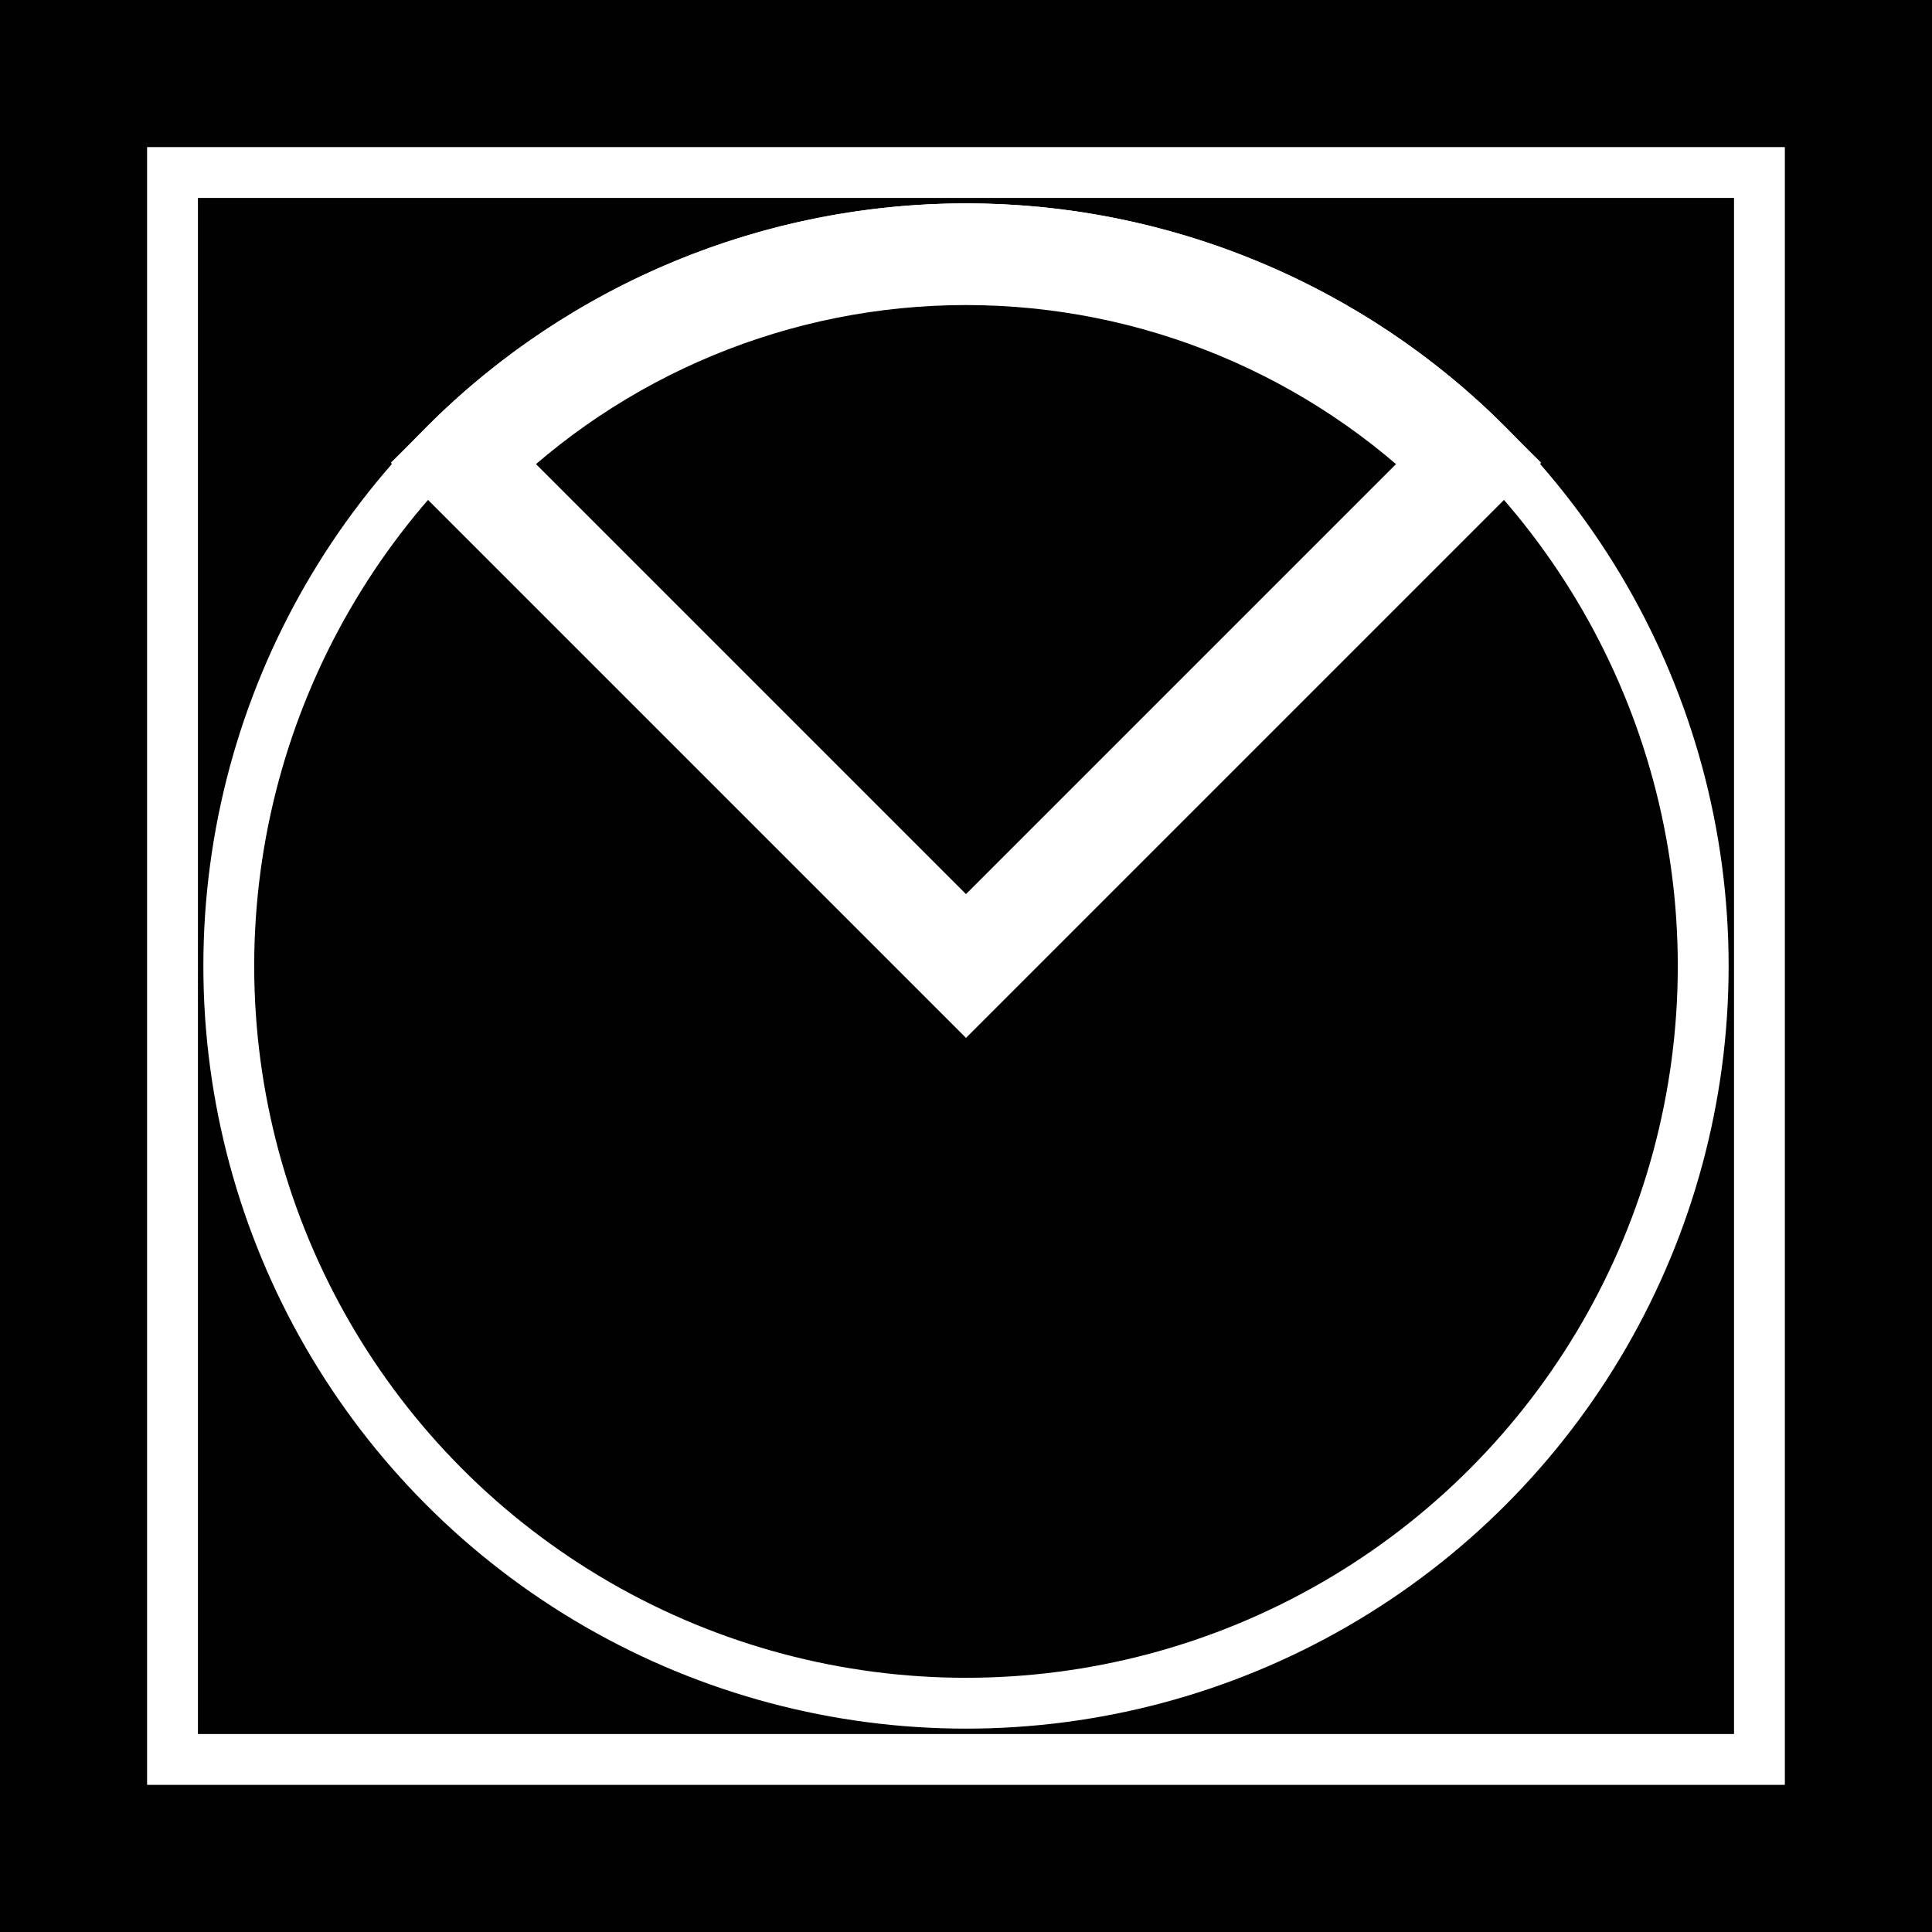
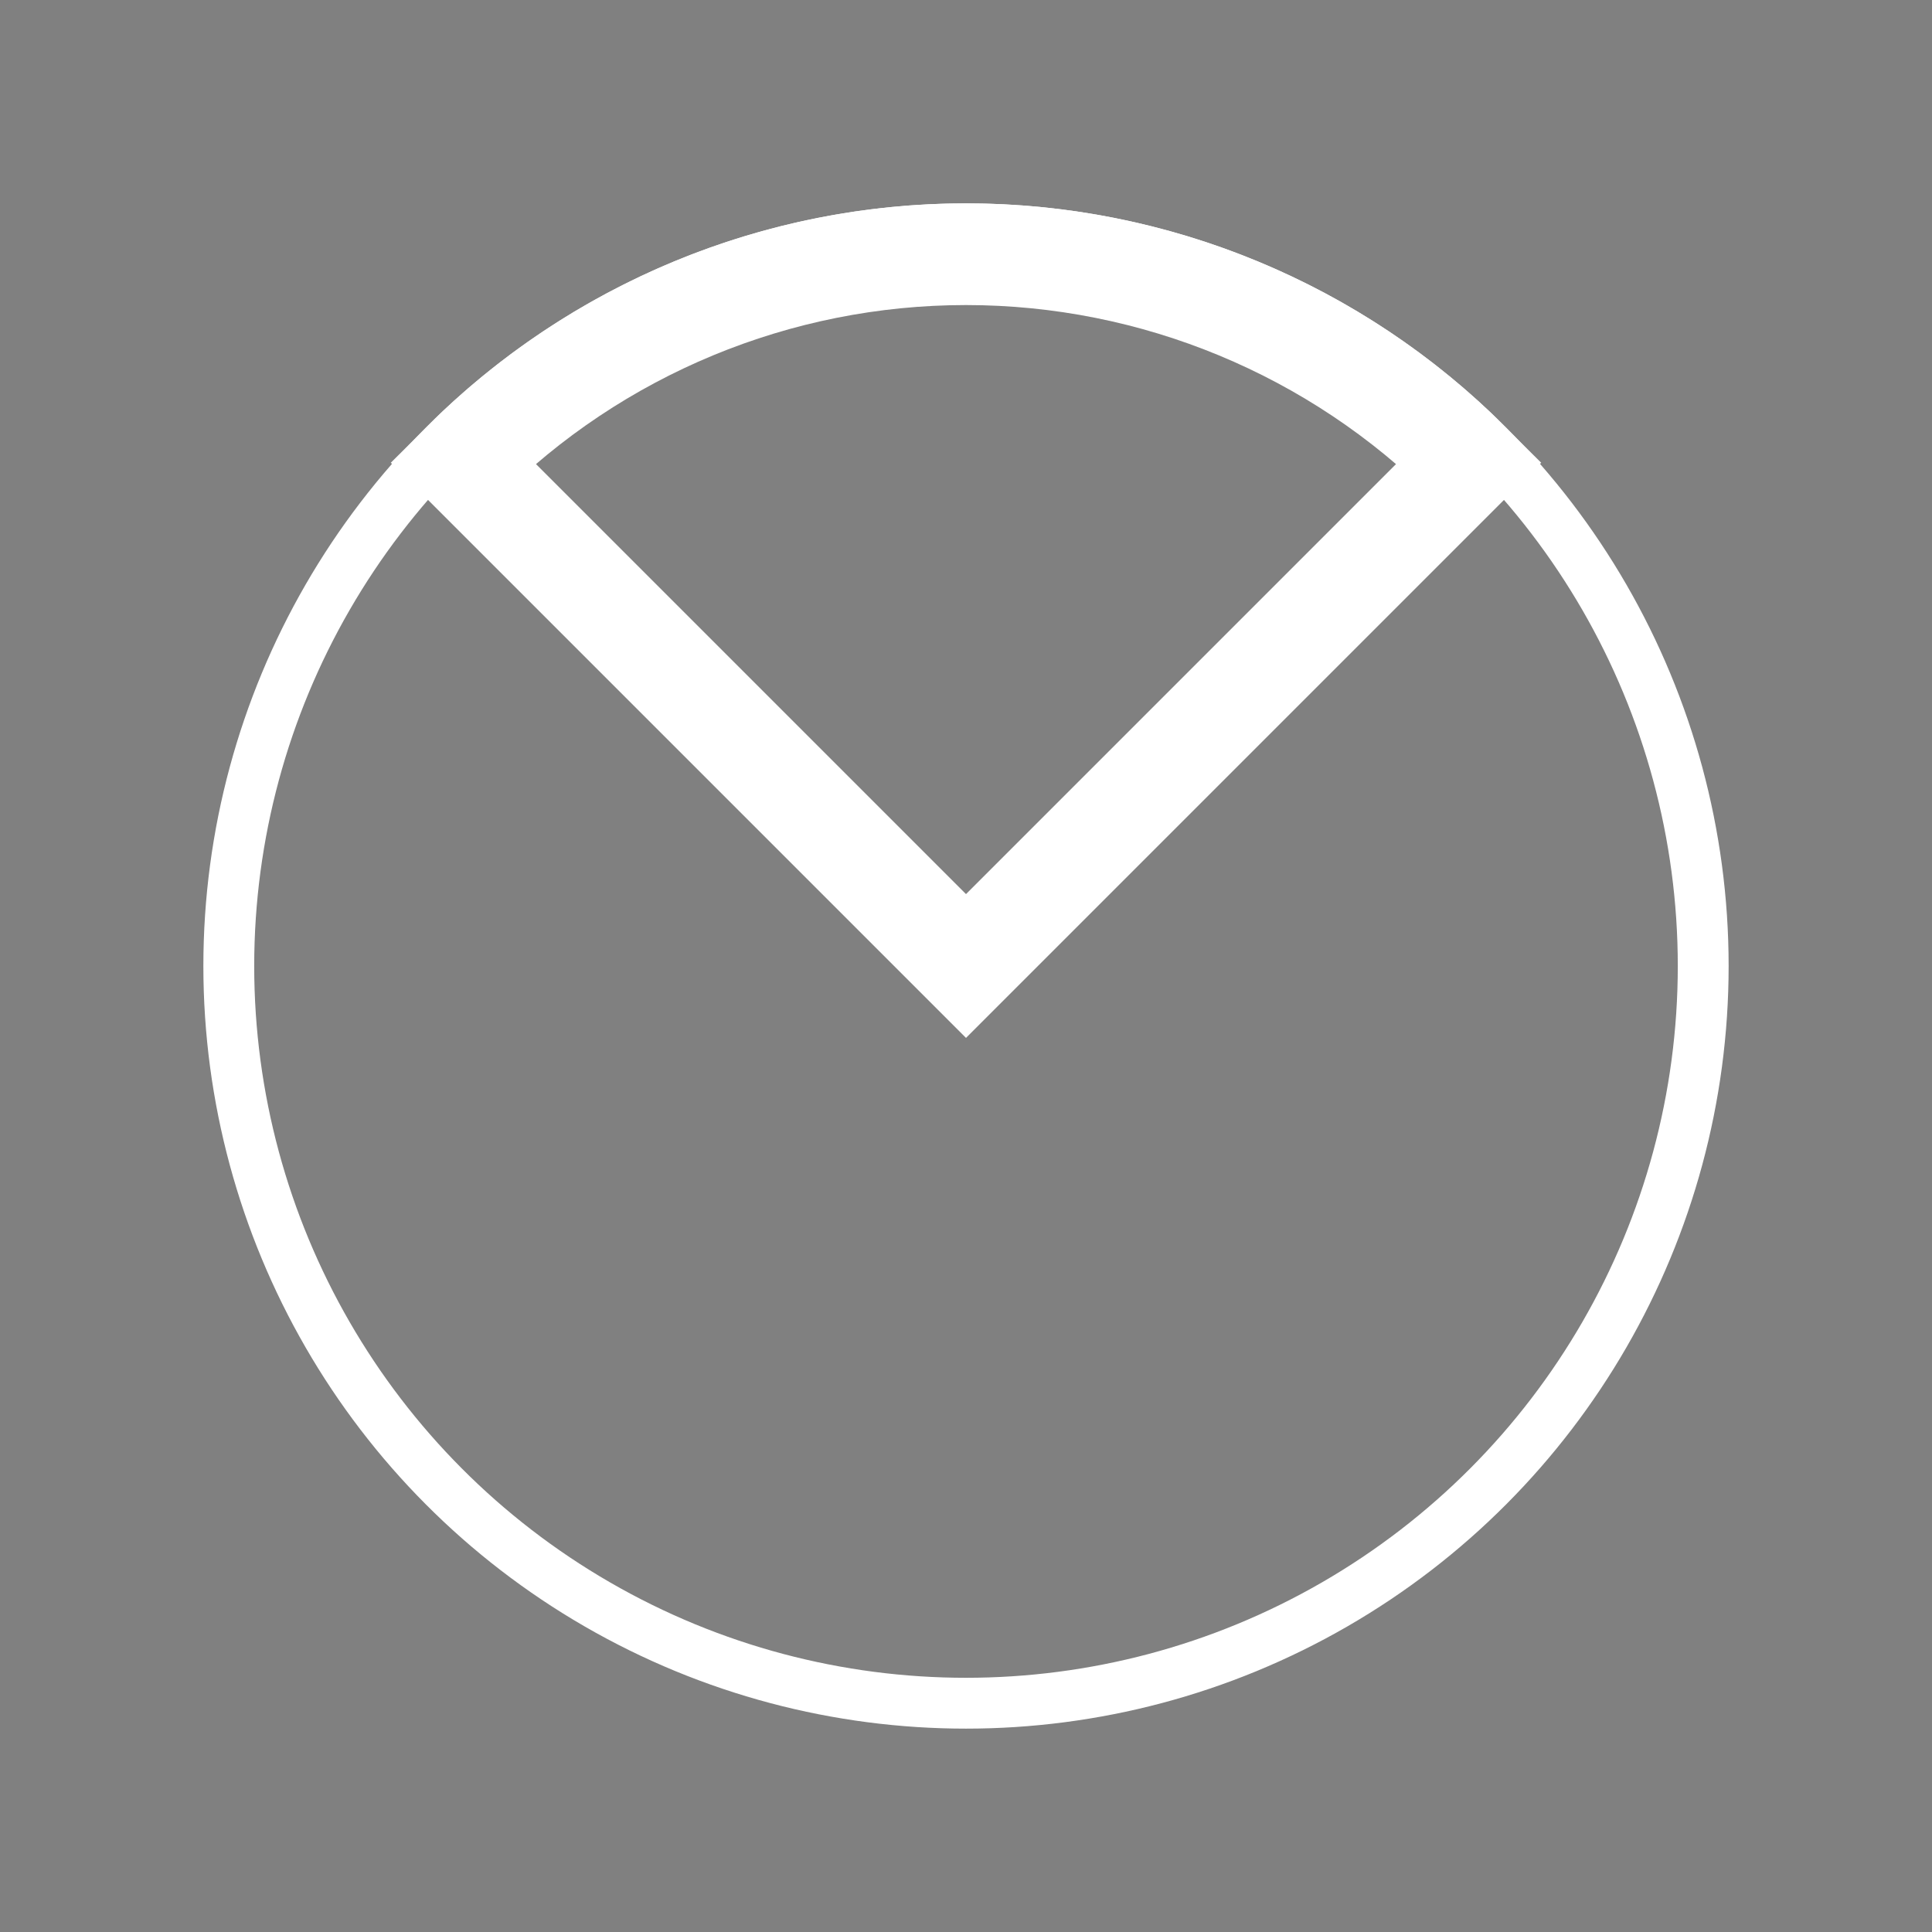
<svg xmlns="http://www.w3.org/2000/svg" version="1.1" width="38" height="38">
  <rect width="100%" height="100%" fill="#808080" stroke="none" />
  <svg width="38" height="38" viewBox="0 0 38 38" fill="none">
-     <rect width="38" height="38" fill="#010101" />
    <circle cx="19" cy="19" r="14.5" stroke="white" />
    <mask id="SvgjsMask1009" maskUnits="userSpaceOnUse" x="7" y="4" width="24" height="17" fill="black">
-       <rect fill="white" x="7" y="4" width="24" height="17" />
-       <path d="M9.101 9.101C11.726 6.475 15.287 5 19 5C22.713 5 26.274 6.475 28.899 9.101L19 19L9.101 9.101Z" />
-     </mask>
+       </mask>
    <path d="M9.101 9.101C11.726 6.475 15.287 5 19 5C22.713 5 26.274 6.475 28.899 9.101L19 19L9.101 9.101Z" stroke="white" stroke-width="2" mask="url(#path-3-outside-1_2082_10474)" />
-     <rect x="3.393" y="3.393" width="31.213" height="31.213" stroke="white" />
  </svg>
  <style>@media (prefers-color-scheme: light) { :root { filter: none; } }
@media (prefers-color-scheme: dark) { :root { filter: none; } }
</style>
</svg>